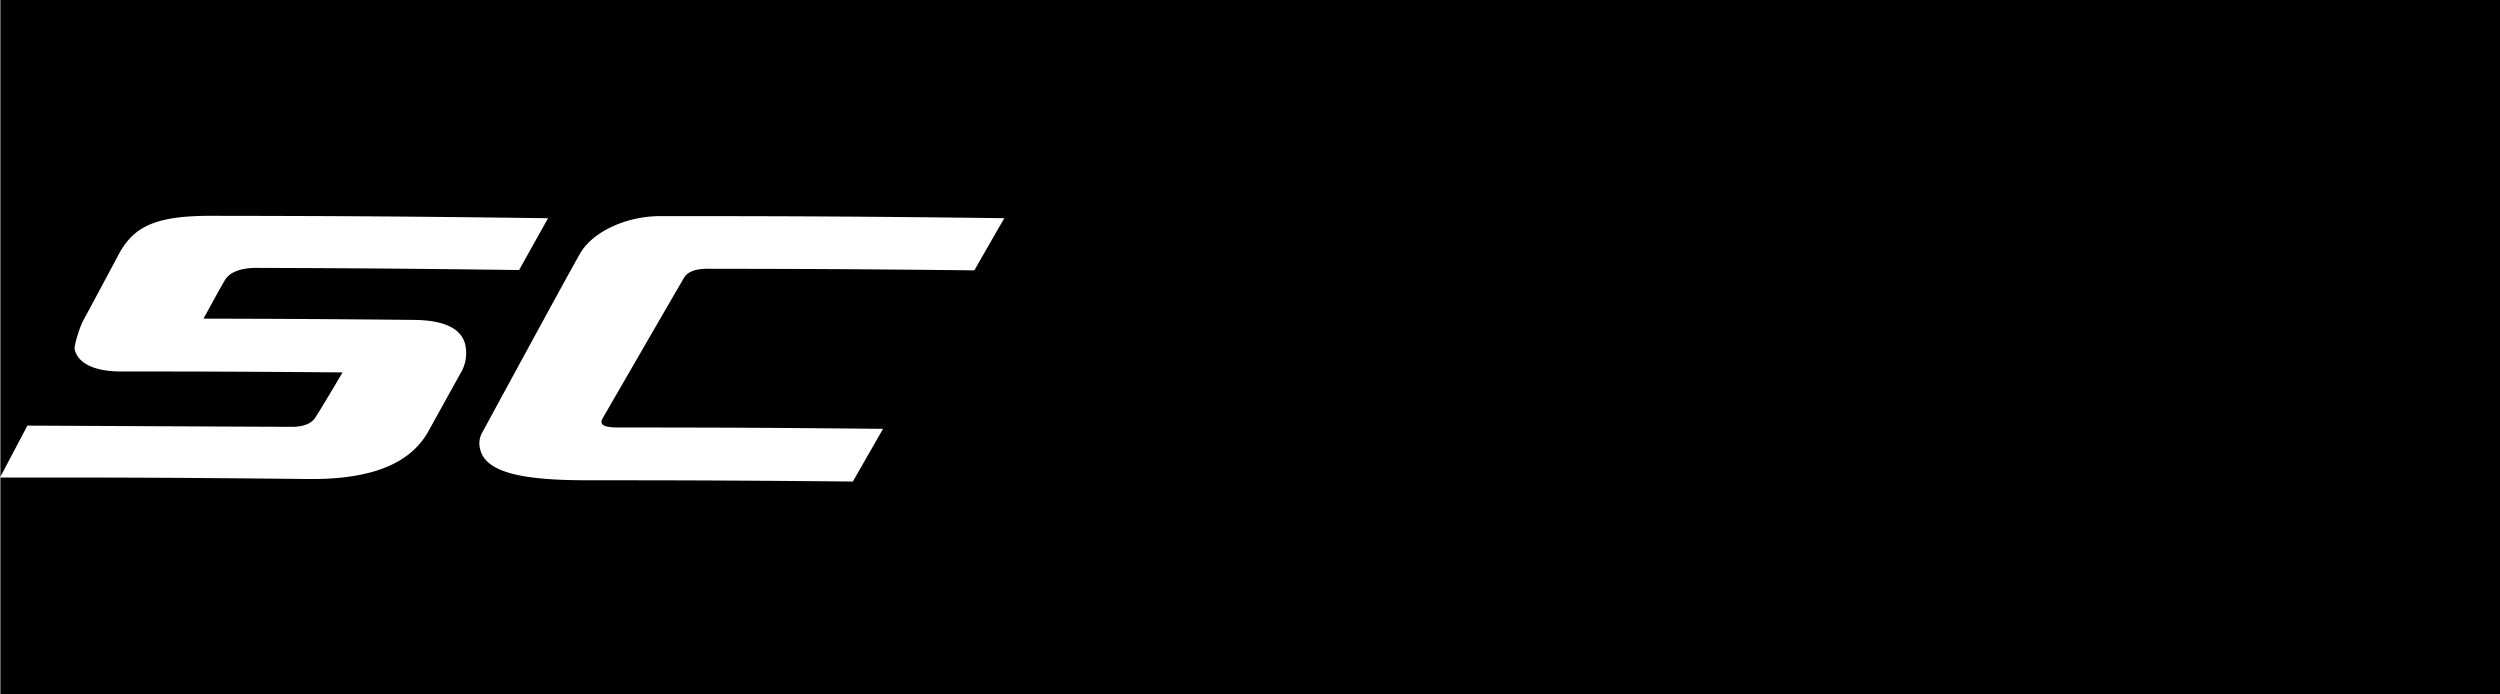
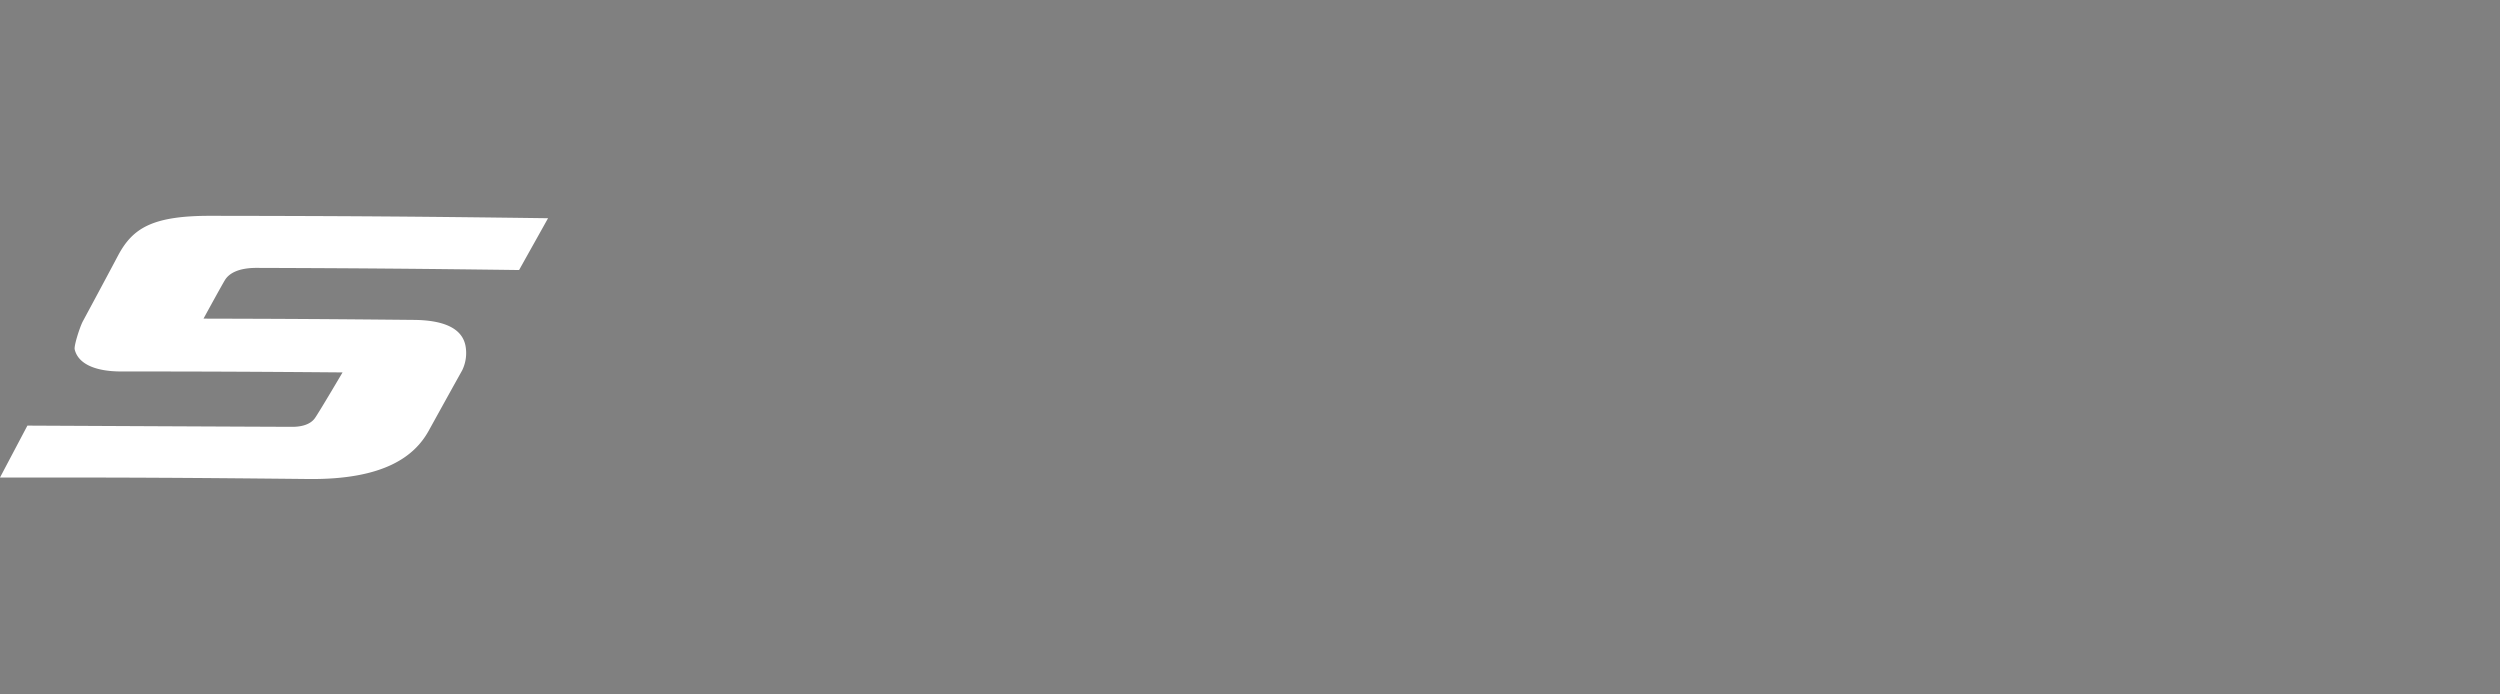
<svg xmlns="http://www.w3.org/2000/svg" id="圖層_1" data-name="圖層 1" viewBox="0 0 842.14 233.83">
  <rect x="0" y="0" width="842.14" height="233.83" fill="#808080" stroke="none" />
  <defs>
    <style>.cls-1{fill:#fff;}</style>
  </defs>
-   <rect x="0.25" width="841.89" height="233.83" />
  <g id="sc">
    <path class="cls-1" d="M116,125.45c-29.81-.24-44.74-.31-74.61-.32-8.55,0-14.44-2.48-15.62-7.43-.29-1.23,1.69-7.42,2.71-9.4,0,0,7.36-13.64,12-22.42C45.38,76.82,52,72.66,71.62,72.7c45.52.06,68.22.21,113.6.81-3.9,7-5.86,10.47-9.75,17.45-35.35-.45-53-.6-88.48-.72-6.32,0-9.33,2-10.6,4.09s-7.23,13-7.22,13c28.37.07,42.54.16,70.85.43,10.43.09,16.21,3,17.37,8.59a13.33,13.33,0,0,1-1.09,8.4c-4.58,8.21-6.84,12.32-11.38,20.53-4.73,8.42-14.94,16.29-40.18,16.08-41.6-.43-62.41-.54-104.13-.5,3.68-7,5.55-10.49,9.23-17.49,0,0,86.05.42,89.31.41s6.08-.88,7.53-2.92S116,125.45,116,125.45Z" transform="translate(-0.61 0)" />
-     <path class="cls-1" d="M231.09,93.48C229.65,95.84,203.57,141,203.56,141c-1.36,2.53,1.6,3,5.44,3,35.67,0,53.49.11,89.07.46-4.08,7.1-6.1,10.64-10.17,17.75-35.76-.34-53.7-.42-89.53-.43-22.69,0-34.36-2.82-36.06-10.65a7.47,7.47,0,0,1,.51-5s30.39-56,33.31-60.93c4.47-7.48,15.88-12.38,26.79-12.4,46.5,0,69.7.13,116,.7-4.06,7-6.07,10.56-10.1,17.57-35.62-.38-53.45-.49-89.16-.53C236.63,90.47,232.75,90.81,231.09,93.48Z" transform="translate(-0.61 0)" />
  </g>
</svg>